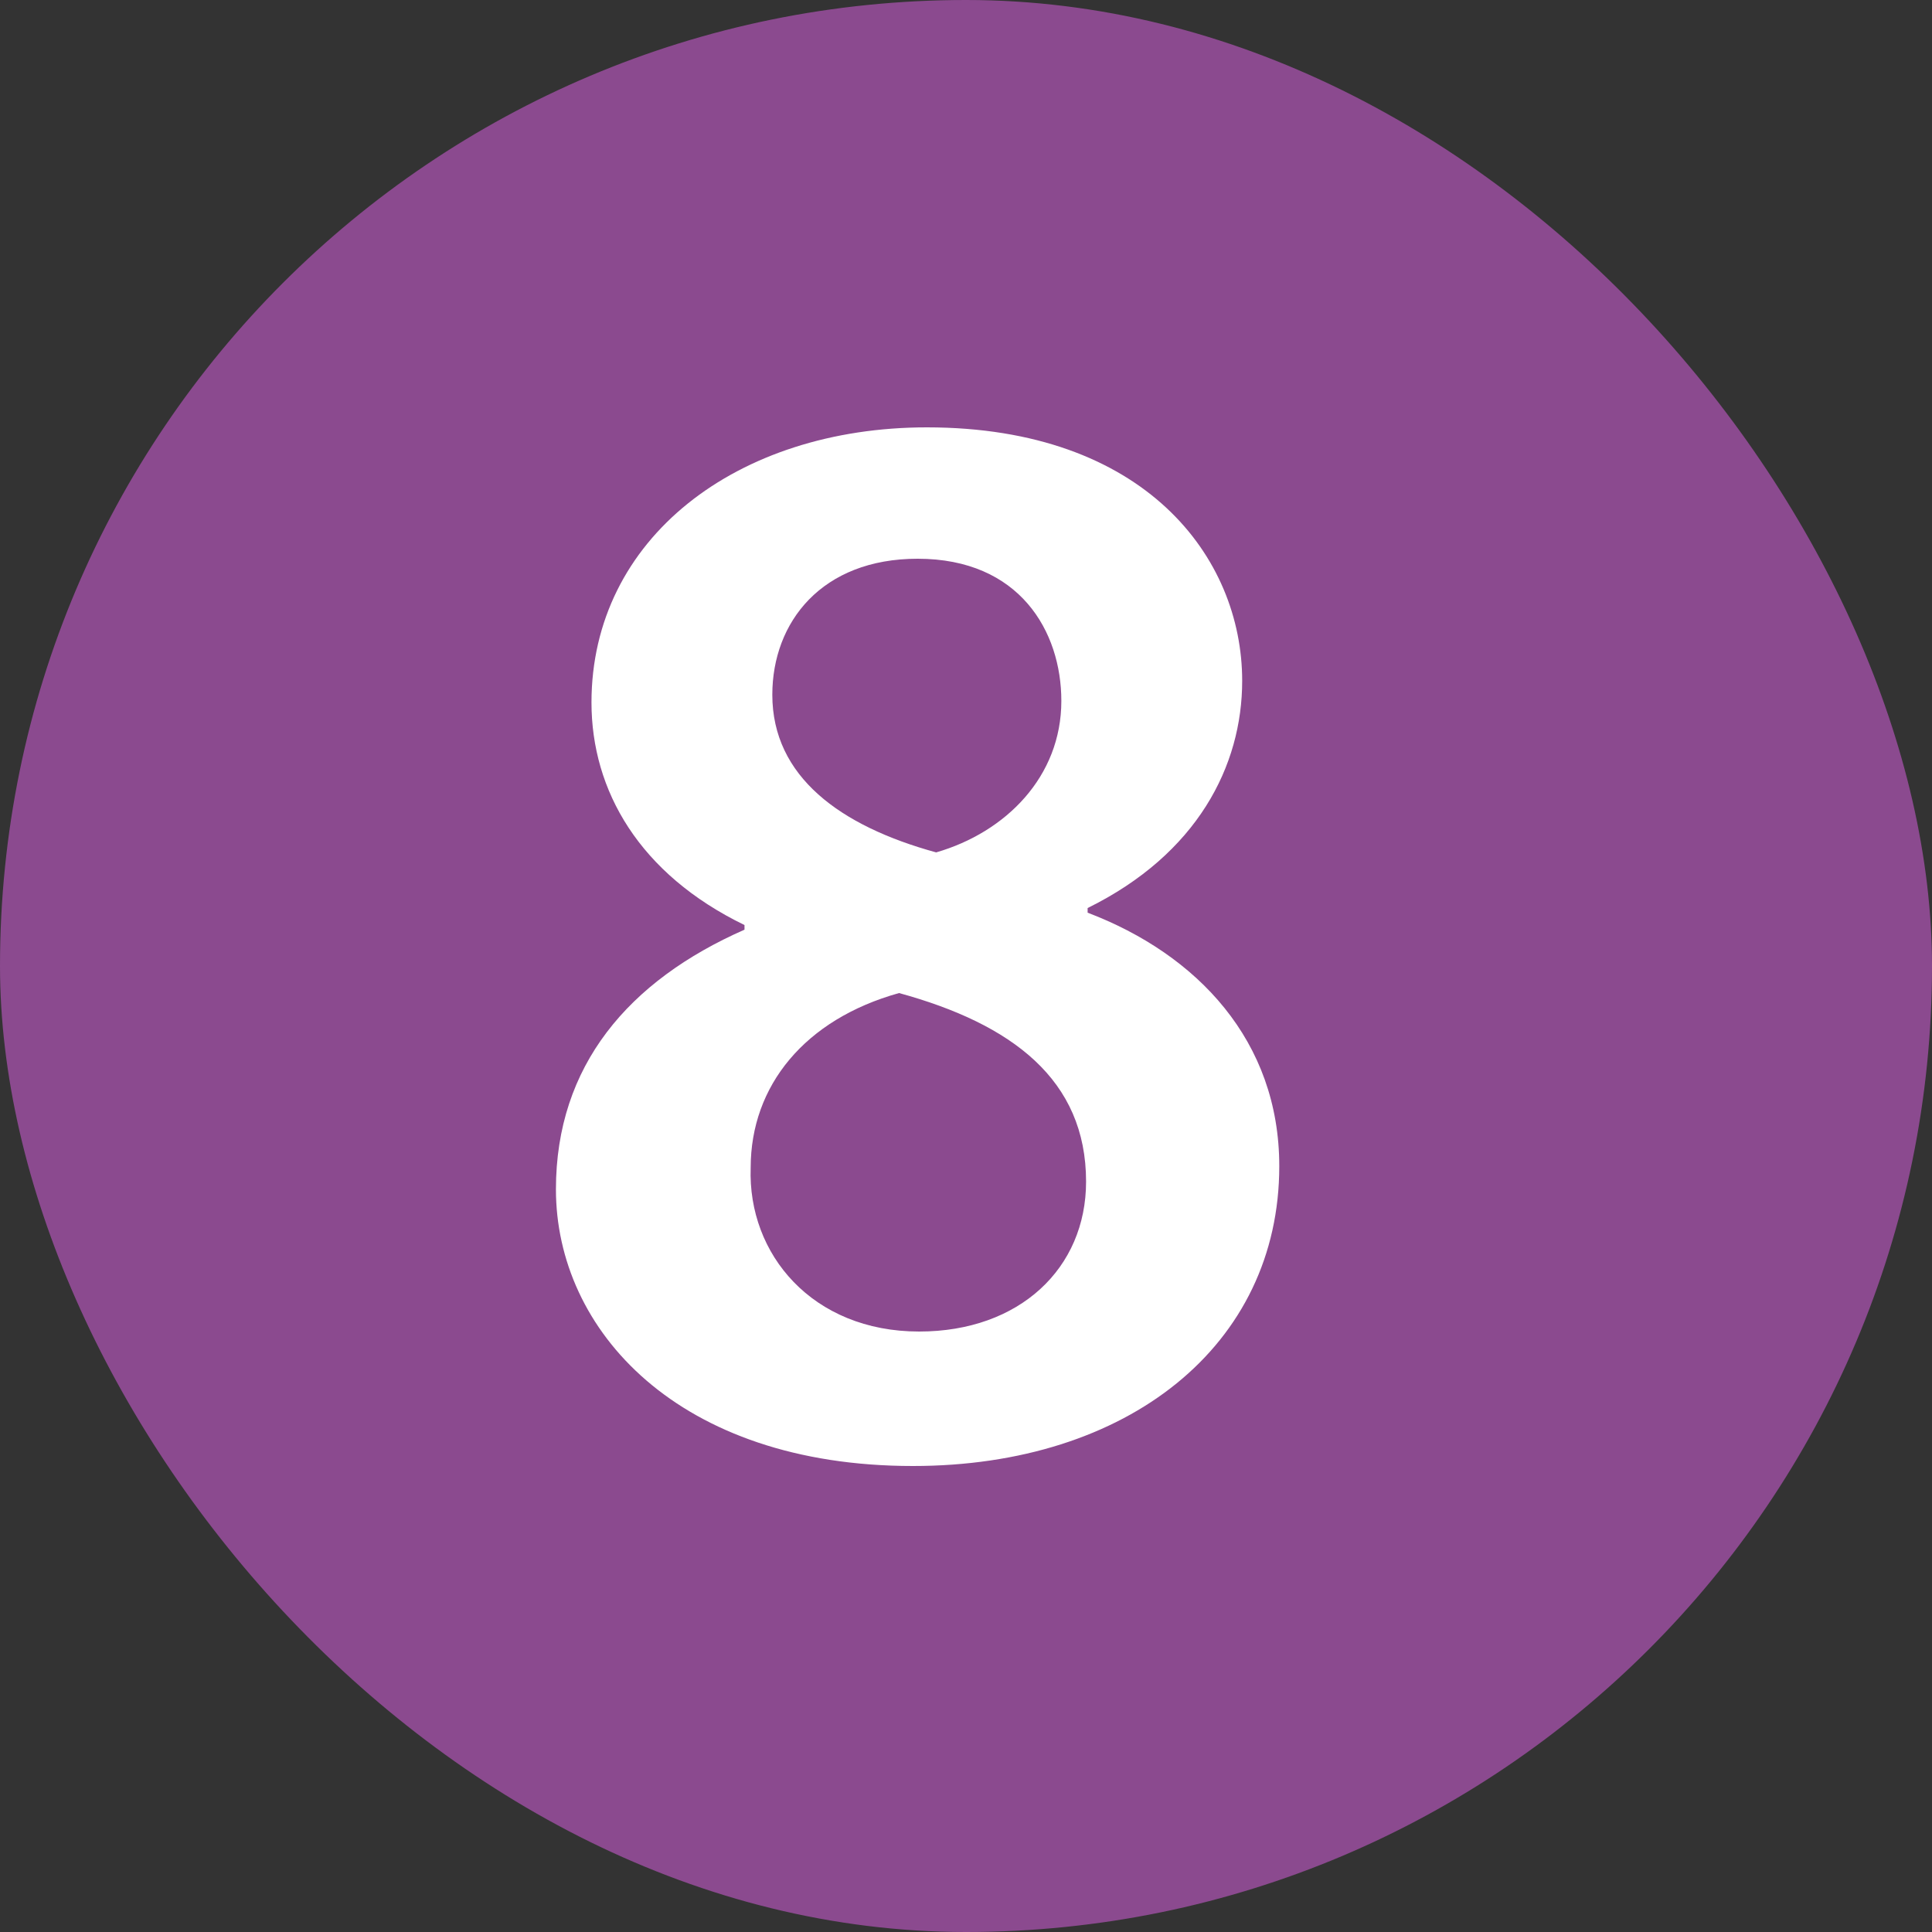
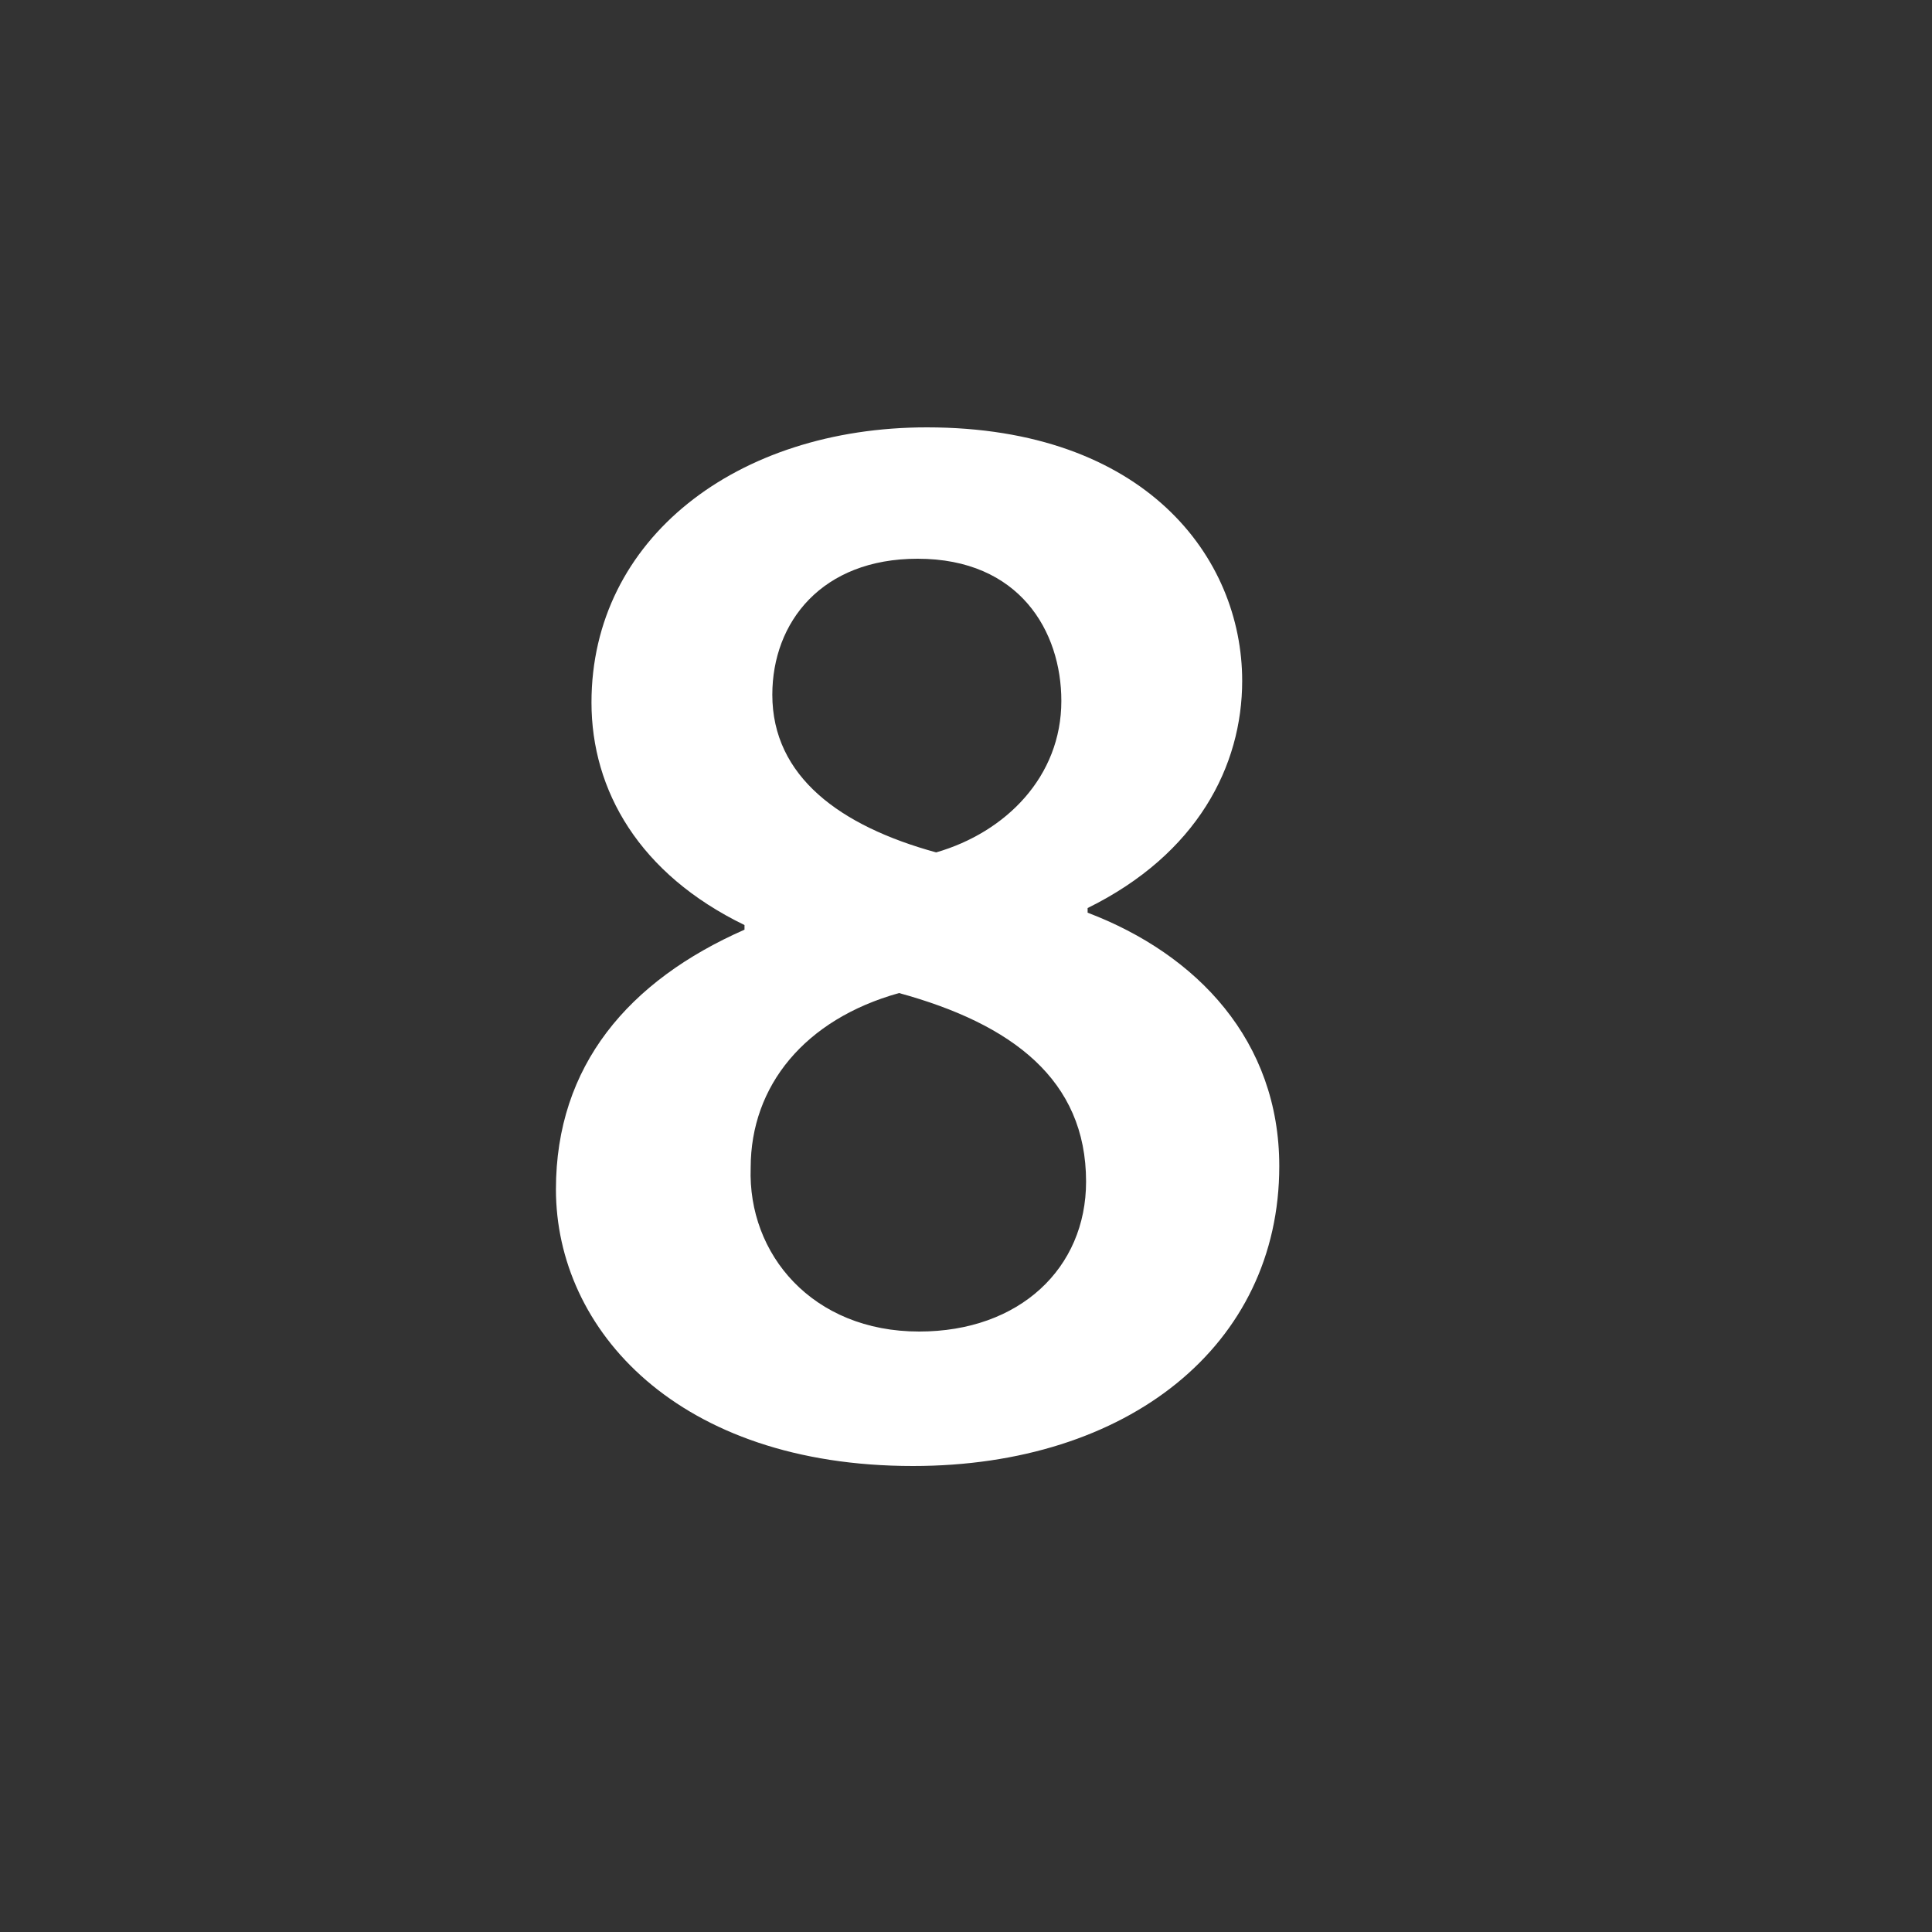
<svg xmlns="http://www.w3.org/2000/svg" width="20" height="20" viewBox="0 0 20 20" fill="none">
  <rect x="0" y="0" width="20" height="20" fill="#333333" stroke="none" />
-   <rect width="20" height="20" rx="10" fill="#8B4A8F" />
  <path d="M7.707 9.624V9.576C6.619 9.048 6.123 8.184 6.123 7.272C6.123 5.576 7.627 4.424 9.595 4.424C11.851 4.424 12.859 5.768 12.859 7.048C12.859 7.928 12.395 8.84 11.259 9.4V9.448C12.395 9.88 13.243 10.776 13.243 12.072C13.243 13.928 11.675 15.176 9.451 15.176C7.019 15.176 5.755 13.768 5.755 12.312C5.755 11.032 6.507 10.152 7.707 9.624ZM9.515 13.784C10.555 13.784 11.243 13.128 11.243 12.232C11.243 11.176 10.475 10.6 9.307 10.28C8.331 10.552 7.771 11.24 7.771 12.088C7.739 12.984 8.411 13.784 9.515 13.784ZM9.499 5.784C8.507 5.784 7.995 6.44 7.995 7.192C7.995 8.04 8.699 8.552 9.691 8.824C10.411 8.616 10.987 8.04 10.987 7.256C10.987 6.536 10.555 5.784 9.499 5.784Z" fill="white" />
</svg>